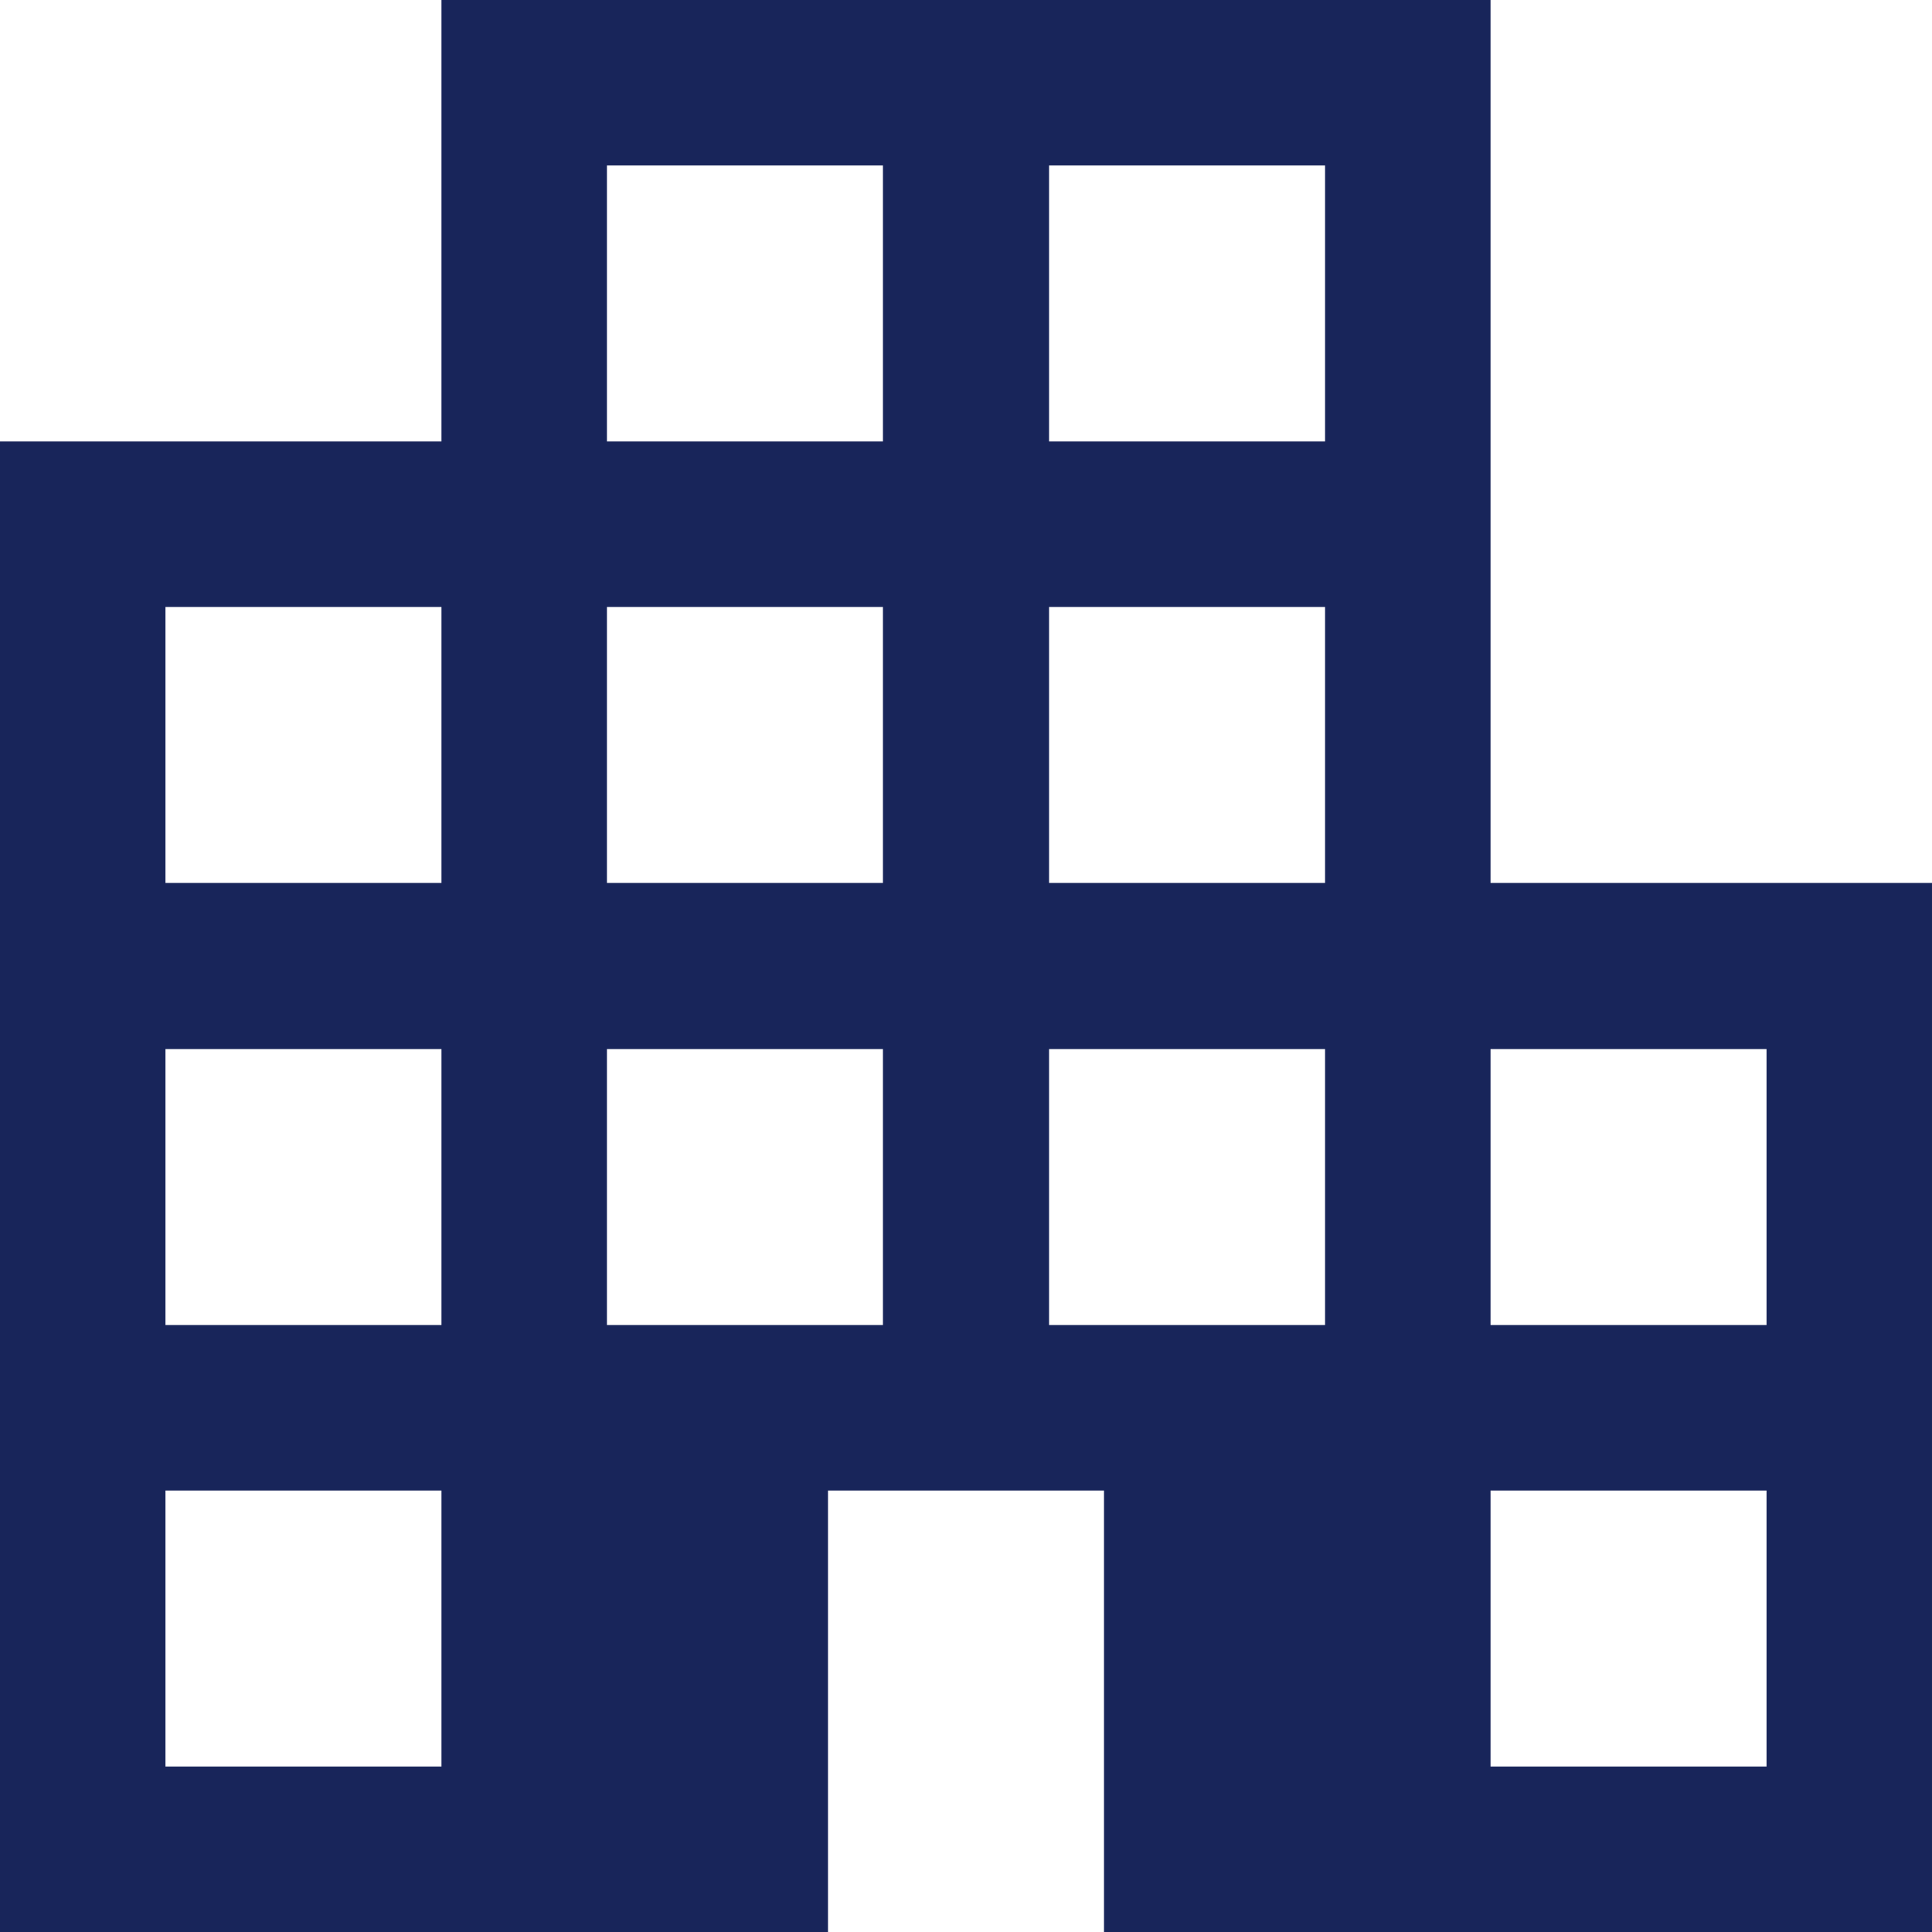
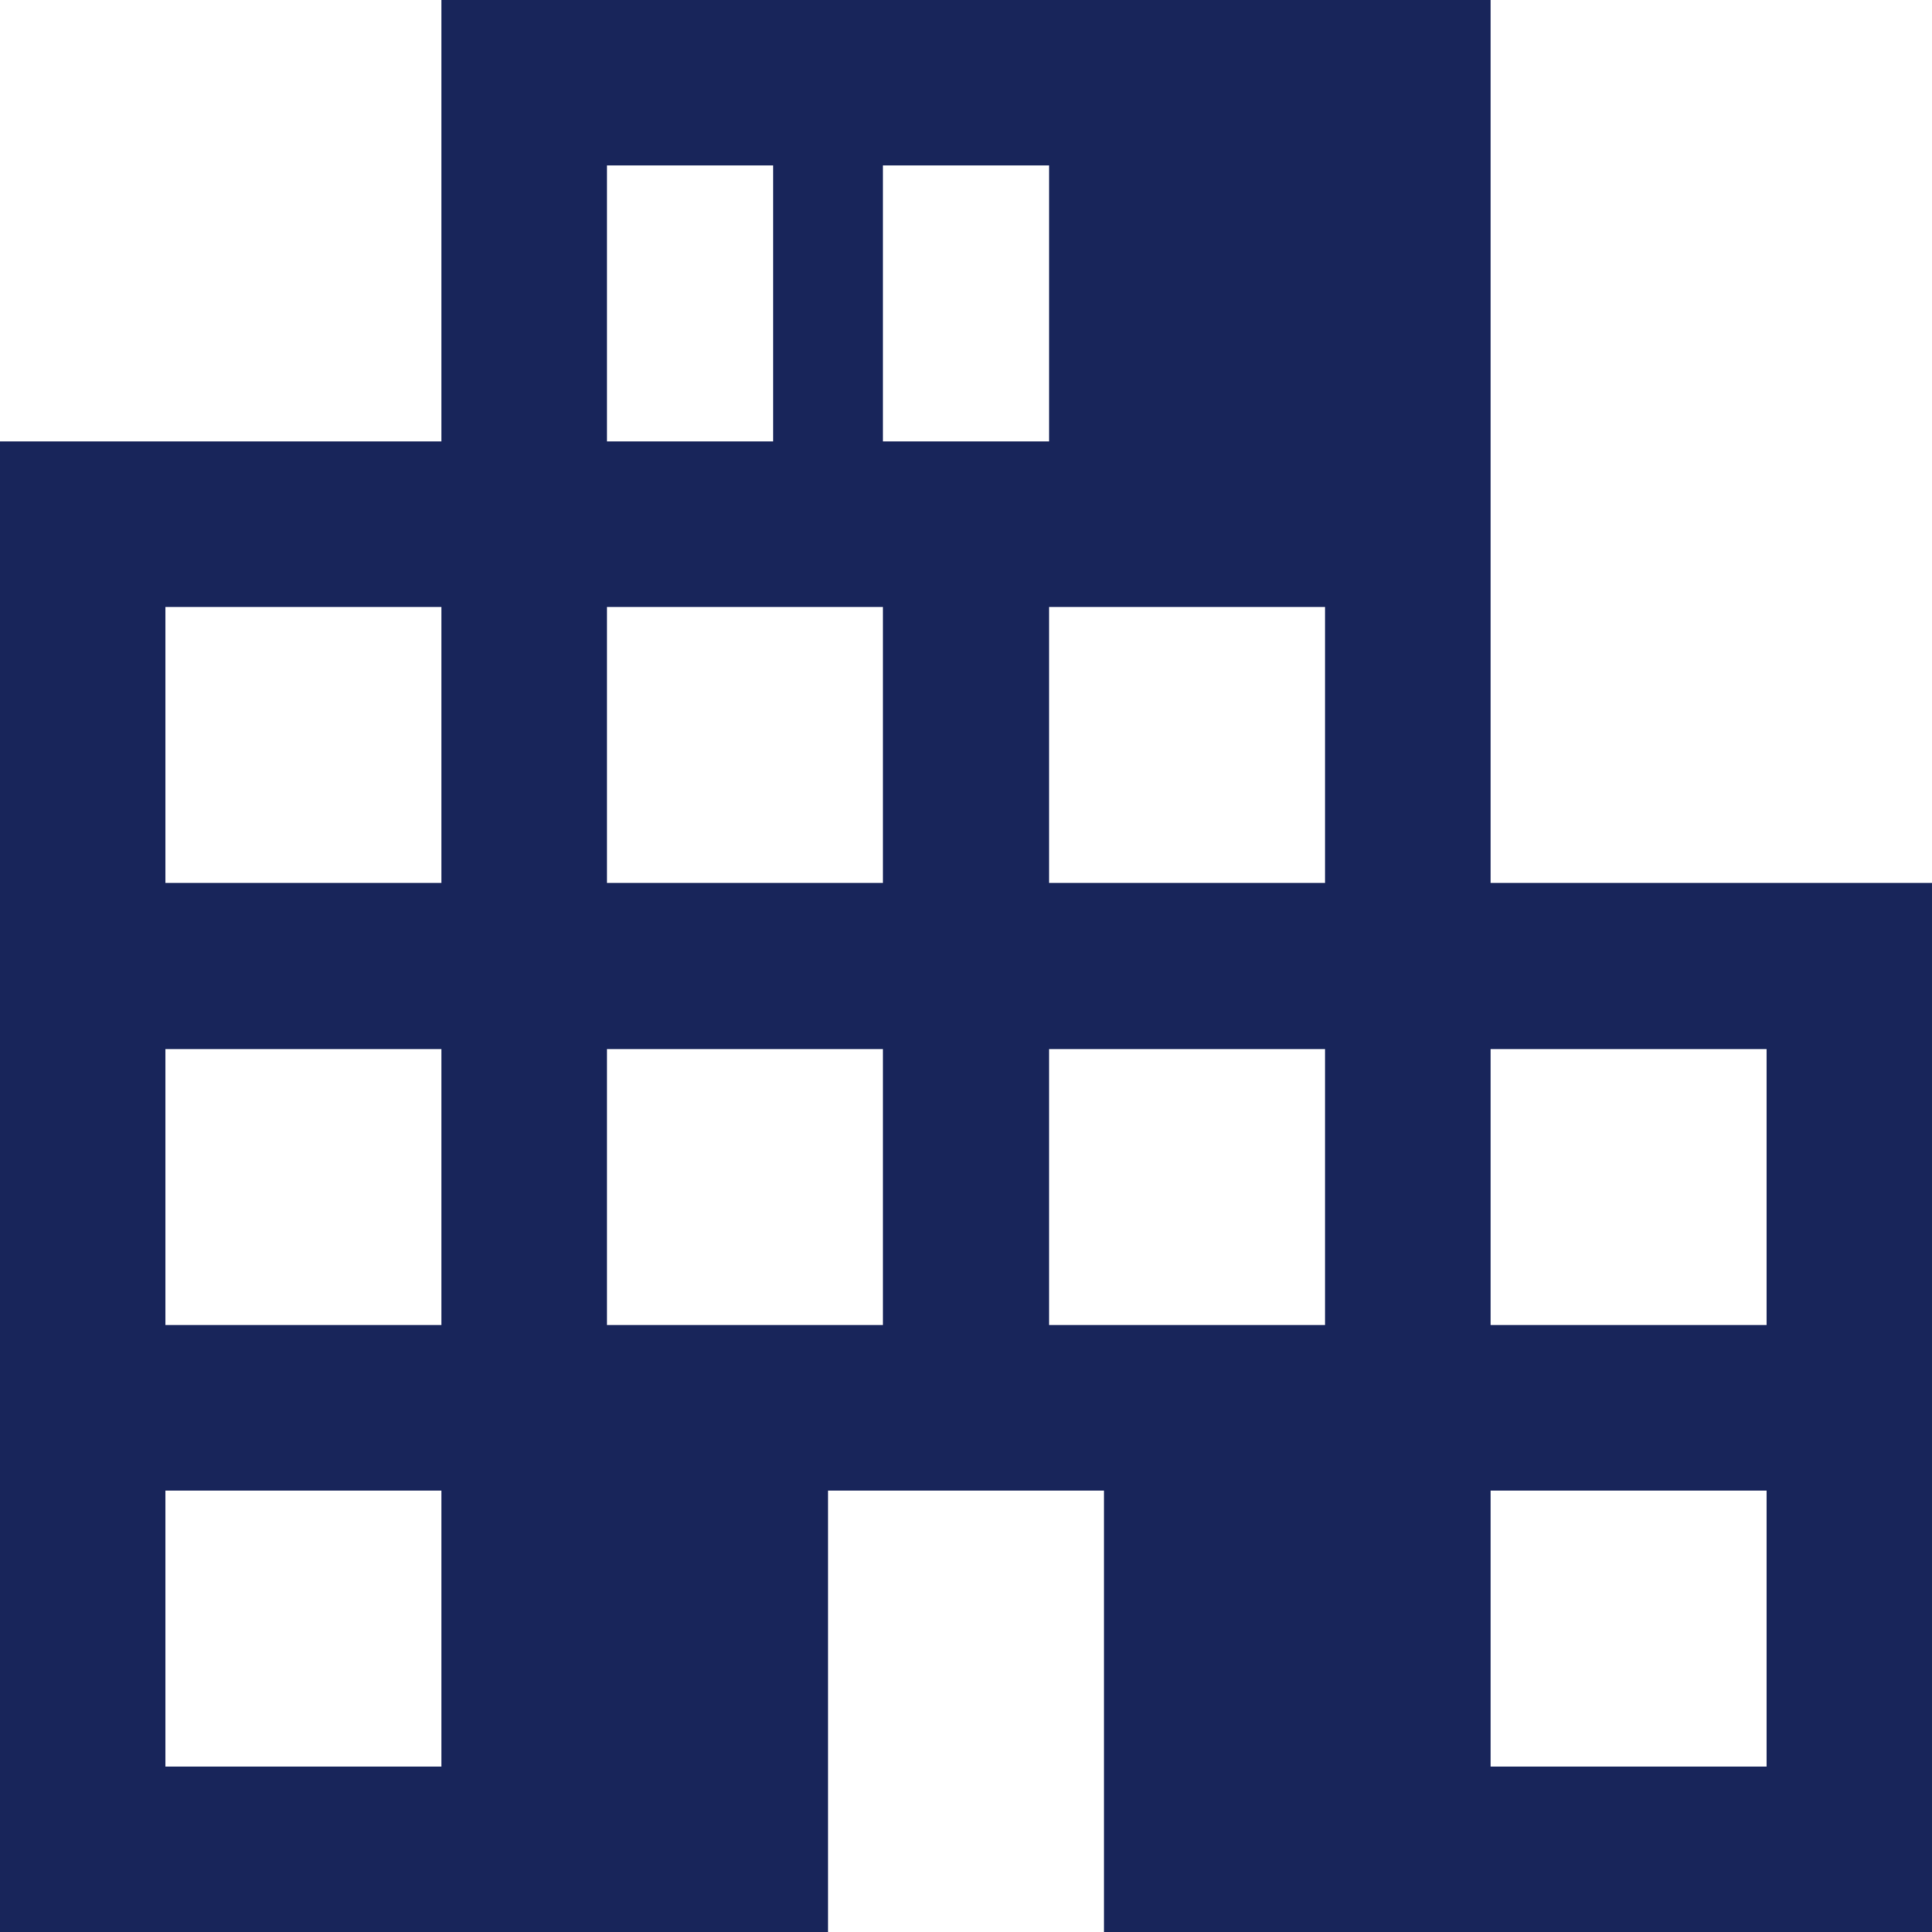
<svg xmlns="http://www.w3.org/2000/svg" id="Vrstva_1" data-name="Vrstva 1" viewBox="0 0 29.54 29.54">
  <defs>
    <style>
      .cls-1 {
        fill: #18255a;
        stroke-width: 0px;
      }
    </style>
  </defs>
-   <path class="cls-1" d="M0,29.54V6.75h6.75V0h16.04v13.5h6.75v16.04h-12.66v-6.75h-4.22v6.75s-12.66,0-12.66,0ZM2.53,27.01h4.22v-4.22H2.53s0,4.22,0,4.22ZM2.53,20.26h4.22v-4.22H2.53v4.22ZM2.53,13.5h4.22v-4.22H2.53v4.22ZM9.28,20.26h4.22v-4.22h-4.22v4.22ZM9.28,13.5h4.22v-4.22h-4.22v4.22ZM9.28,6.75h4.22V2.53h-4.22v4.22ZM16.04,20.26h4.22v-4.22h-4.22v4.22ZM16.04,13.5h4.22v-4.22h-4.22v4.22ZM16.04,6.75h4.22V2.53h-4.22v4.22ZM22.79,27.01h4.22v-4.22h-4.22v4.22ZM22.79,20.26h4.22v-4.22h-4.22v4.22Z" />
+   <path class="cls-1" d="M0,29.54V6.75h6.75V0h16.04v13.5h6.75v16.04h-12.66v-6.75h-4.22v6.75s-12.66,0-12.66,0ZM2.53,27.01h4.22v-4.22H2.53s0,4.22,0,4.22ZM2.53,20.26h4.22v-4.22H2.53v4.22ZM2.53,13.5h4.22v-4.22H2.53v4.22ZM9.28,20.26h4.22v-4.22h-4.22v4.22ZM9.28,13.5h4.22v-4.22h-4.22v4.22ZM9.28,6.75h4.22V2.53h-4.22v4.22ZM16.04,20.26h4.22v-4.22h-4.22v4.22ZM16.04,13.5h4.22v-4.22h-4.22v4.22ZM16.04,6.75V2.53h-4.22v4.22ZM22.79,27.01h4.22v-4.22h-4.22v4.22ZM22.79,20.26h4.22v-4.22h-4.22v4.22Z" />
</svg>